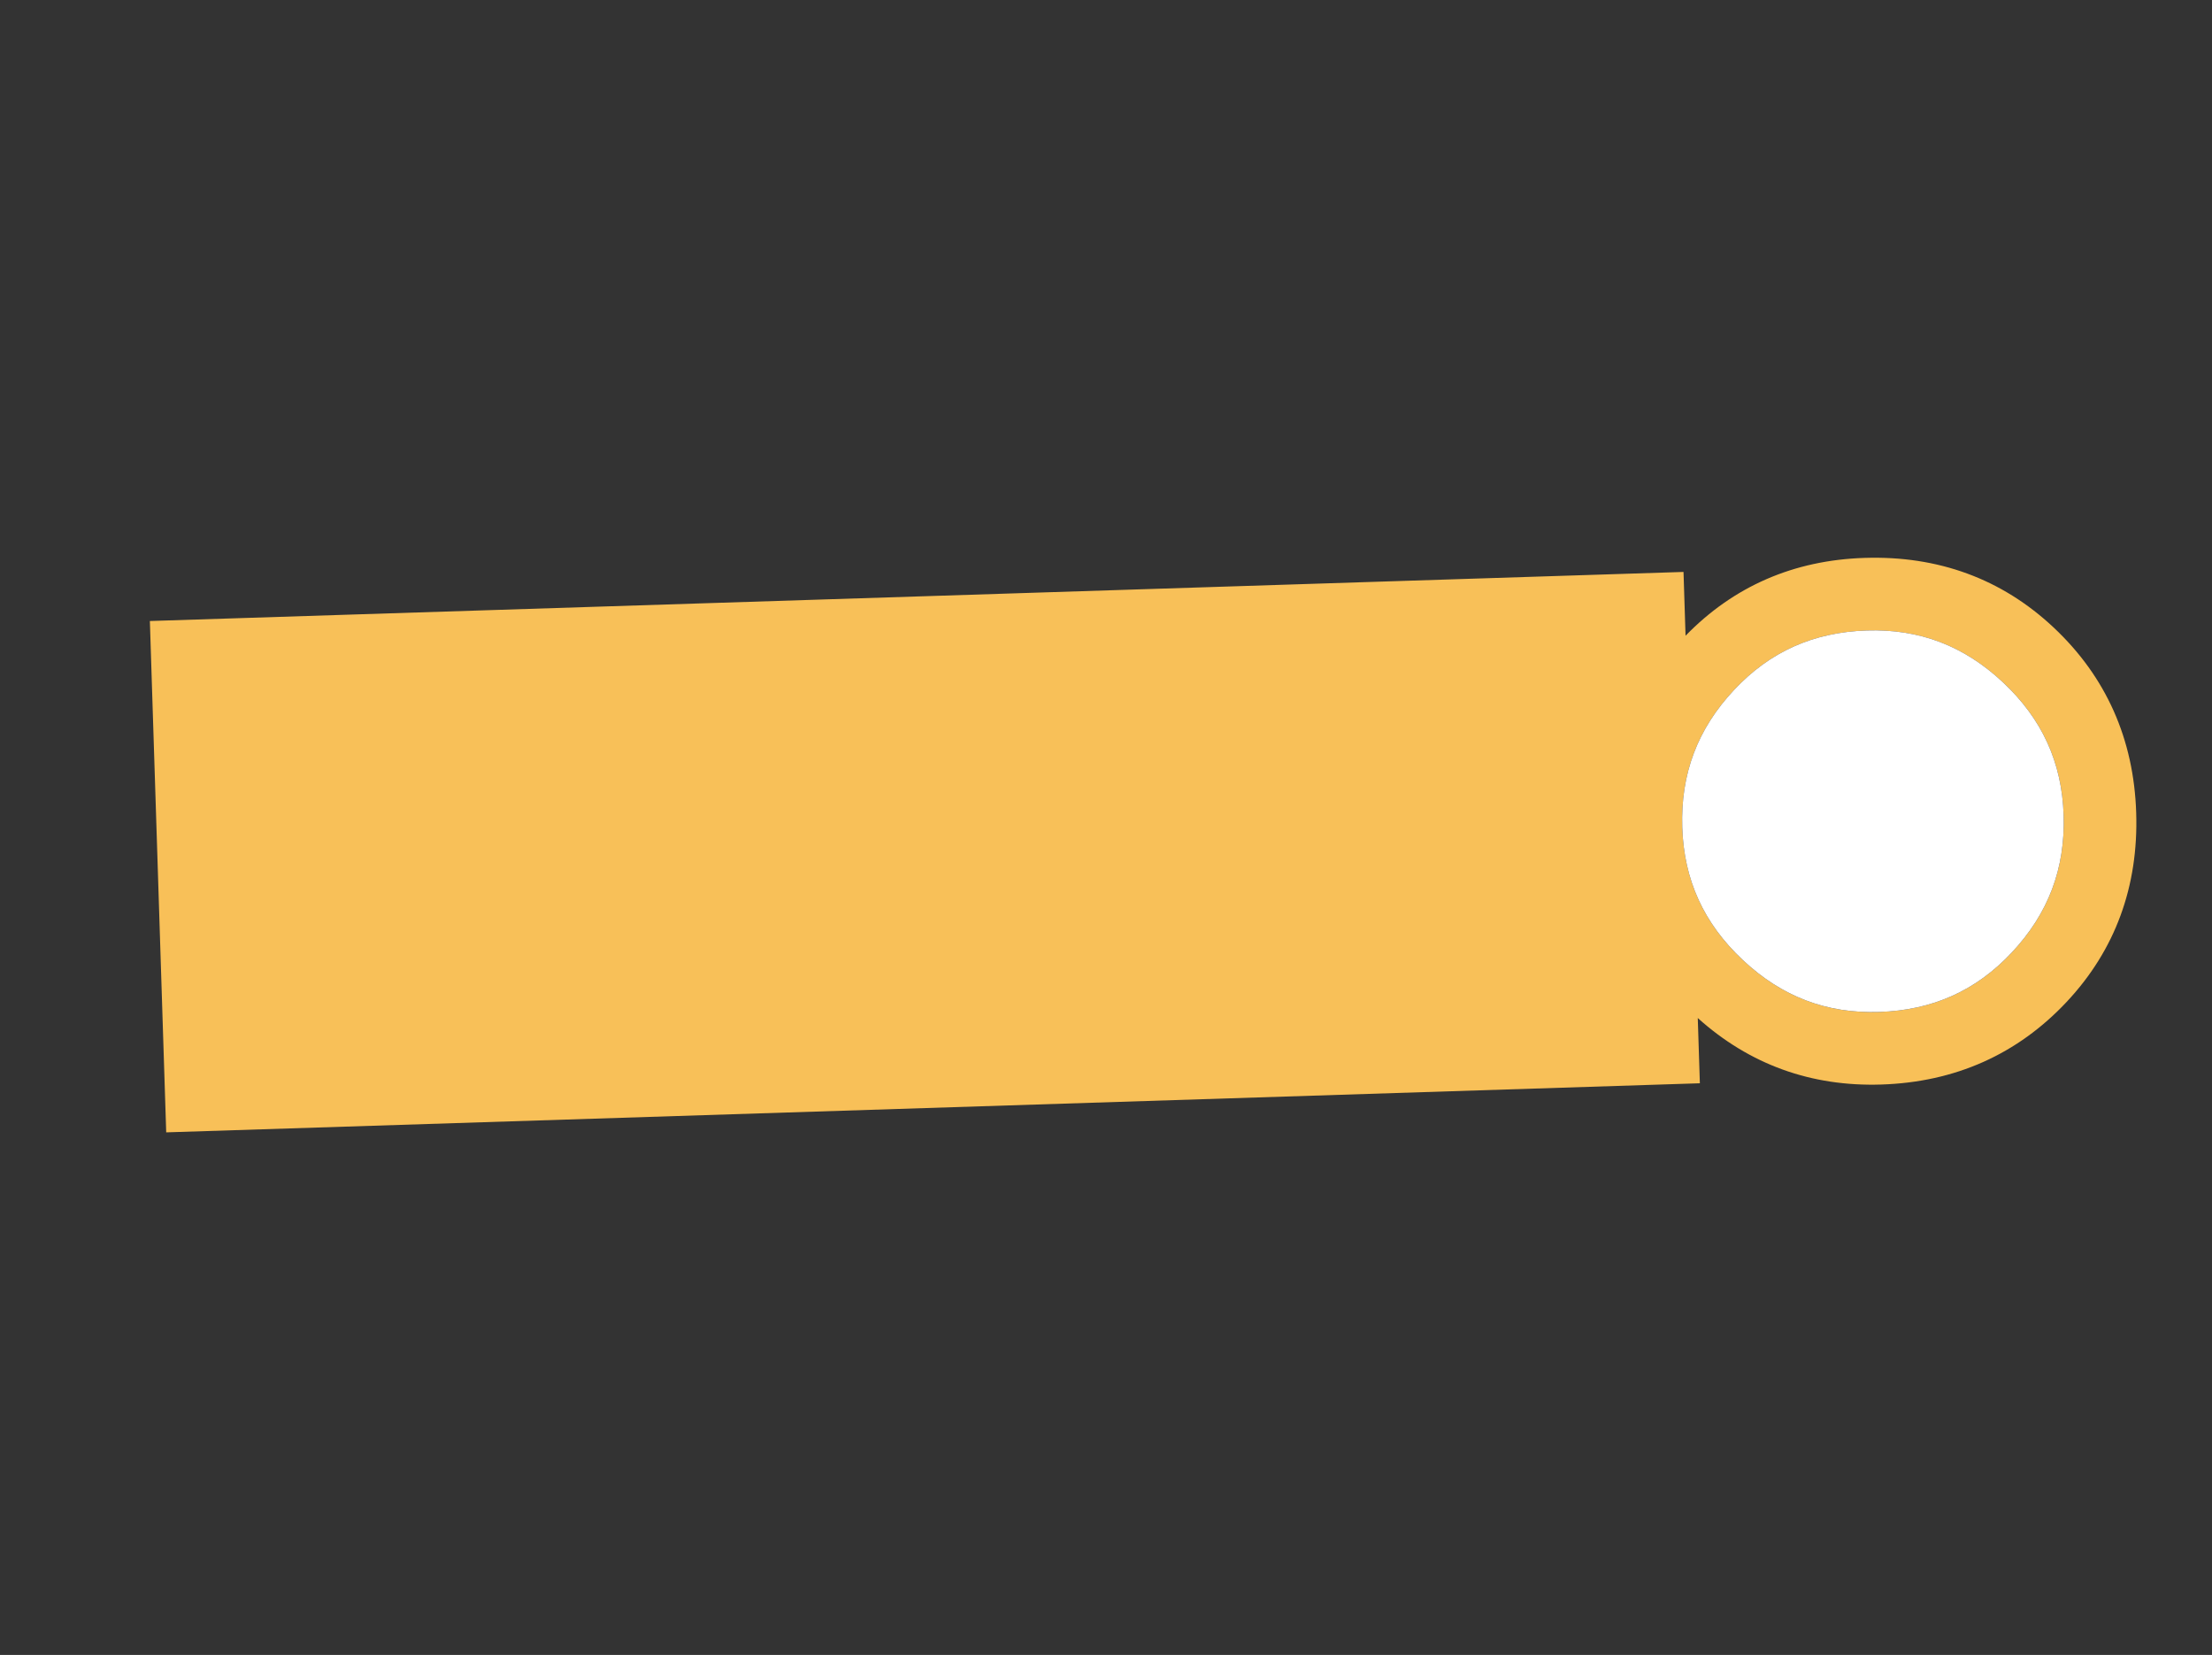
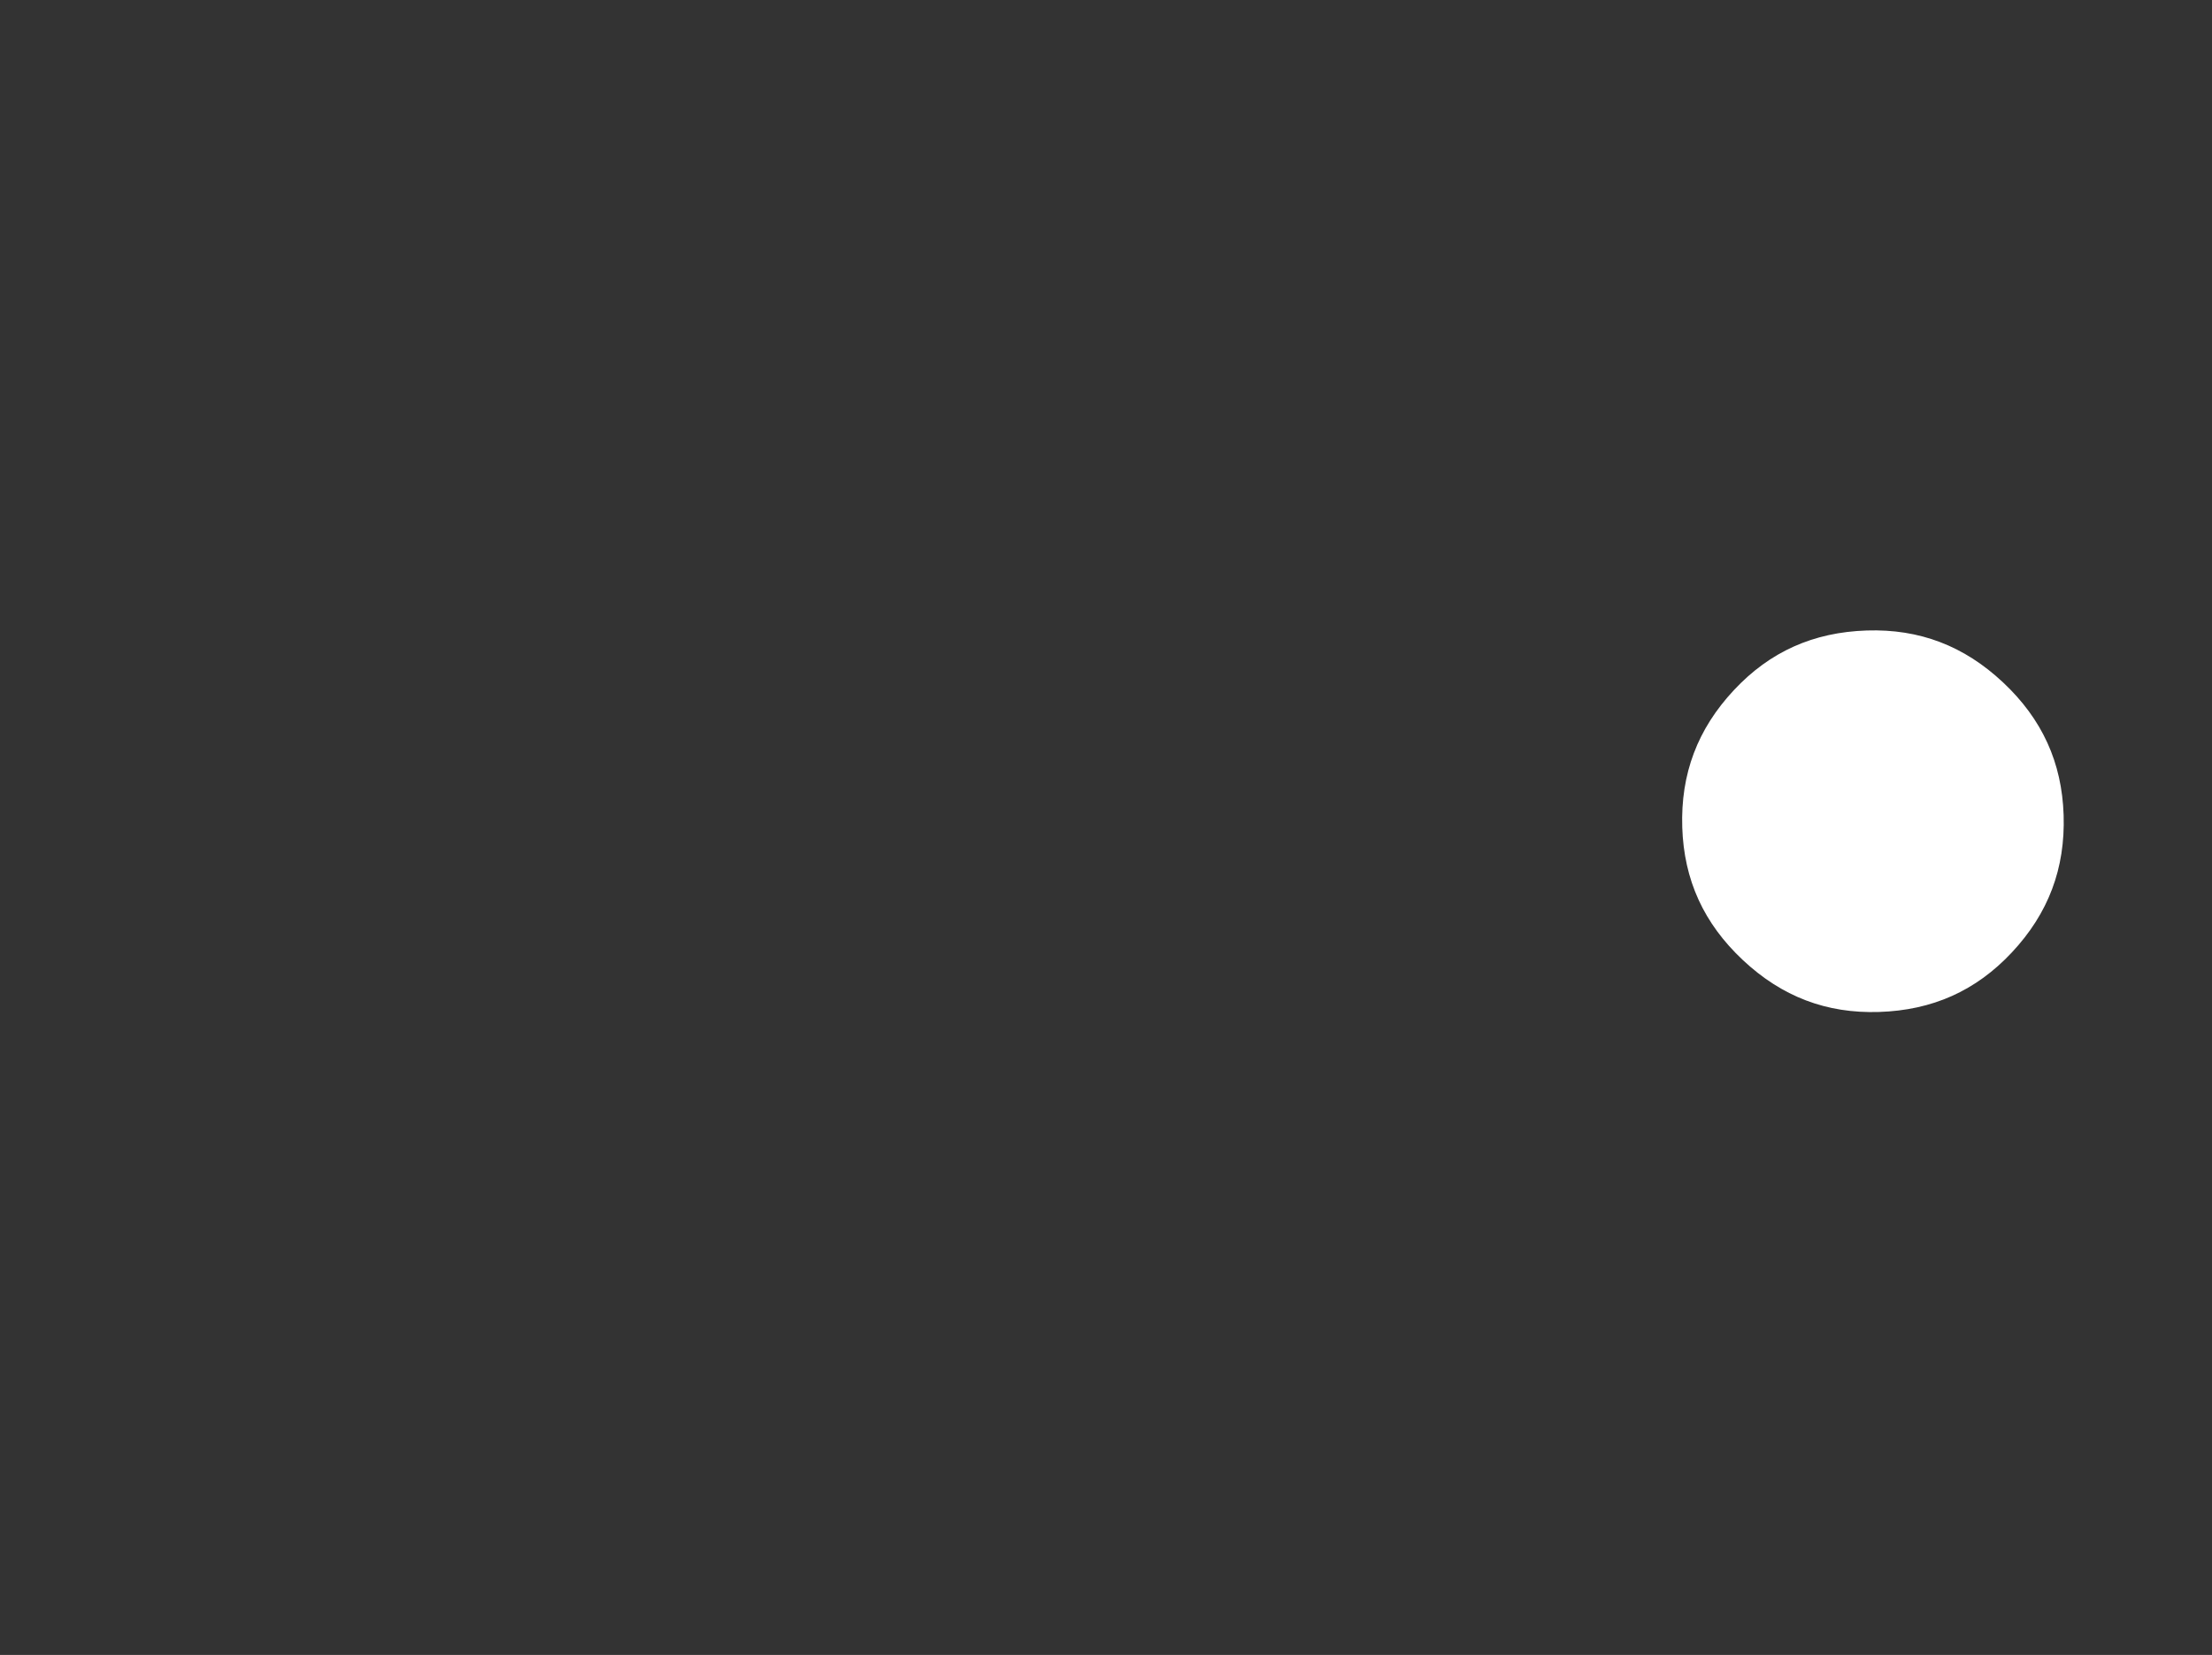
<svg xmlns="http://www.w3.org/2000/svg" width="752.329" height="562.717" viewBox="0 0 752.329 562.717">
  <rect x="0" y="0" width="752.329" height="562.717" fill="#333333" stroke="none" />
  <g id="グループ_6185" data-name="グループ 6185" transform="translate(752.329 333.006) rotate(160)">
-     <path id="パス_28864" data-name="パス 28864" d="M894.134,26.37l-6.919,21.087C876.1,26.624,859,12.316,836.272,4.857c-23.843-7.824-47.005-6.19-68.849,4.859-21.5,10.882-36.375,28.485-44.2,52.325s-6.19,47.013,4.859,68.844c10.873,21.5,28.477,36.376,52.325,44.2,22.9,7.515,45.14,6.147,66.251-4.05l-6.767,20.621,495.863,162.72L1390,189.09ZM869.993,110.2c-5.668,17.271-16.323,29.662-32.573,37.883h0c-15.909,8.047-32.037,9.2-49.308,3.537-17.018-5.584-29.286-16.2-37.506-32.45s-9.5-32.419-3.919-49.434c5.668-17.271,16.323-29.663,32.574-37.883,15.913-8.051,32.044-9.209,49.315-3.542,17.013,5.583,29.28,16.2,37.5,32.452s9.5,32.419,3.919,49.437" transform="translate(-718.368 0)" fill="#f8c058" />
    <path id="パス_28865" data-name="パス 28865" d="M872.249,112.448c-5.668,17.271-16.323,29.662-32.573,37.883h0c-15.908,8.047-32.037,9.2-49.308,3.537-17.018-5.584-29.286-16.2-37.506-32.45s-9.5-32.419-3.919-49.434c5.668-17.271,16.323-29.663,32.574-37.883,15.913-8.051,32.044-9.209,49.315-3.542,17.013,5.583,29.28,16.2,37.5,32.452s9.5,32.419,3.919,49.437" transform="translate(-720.624 -2.245)" fill="#fff" />
  </g>
</svg>